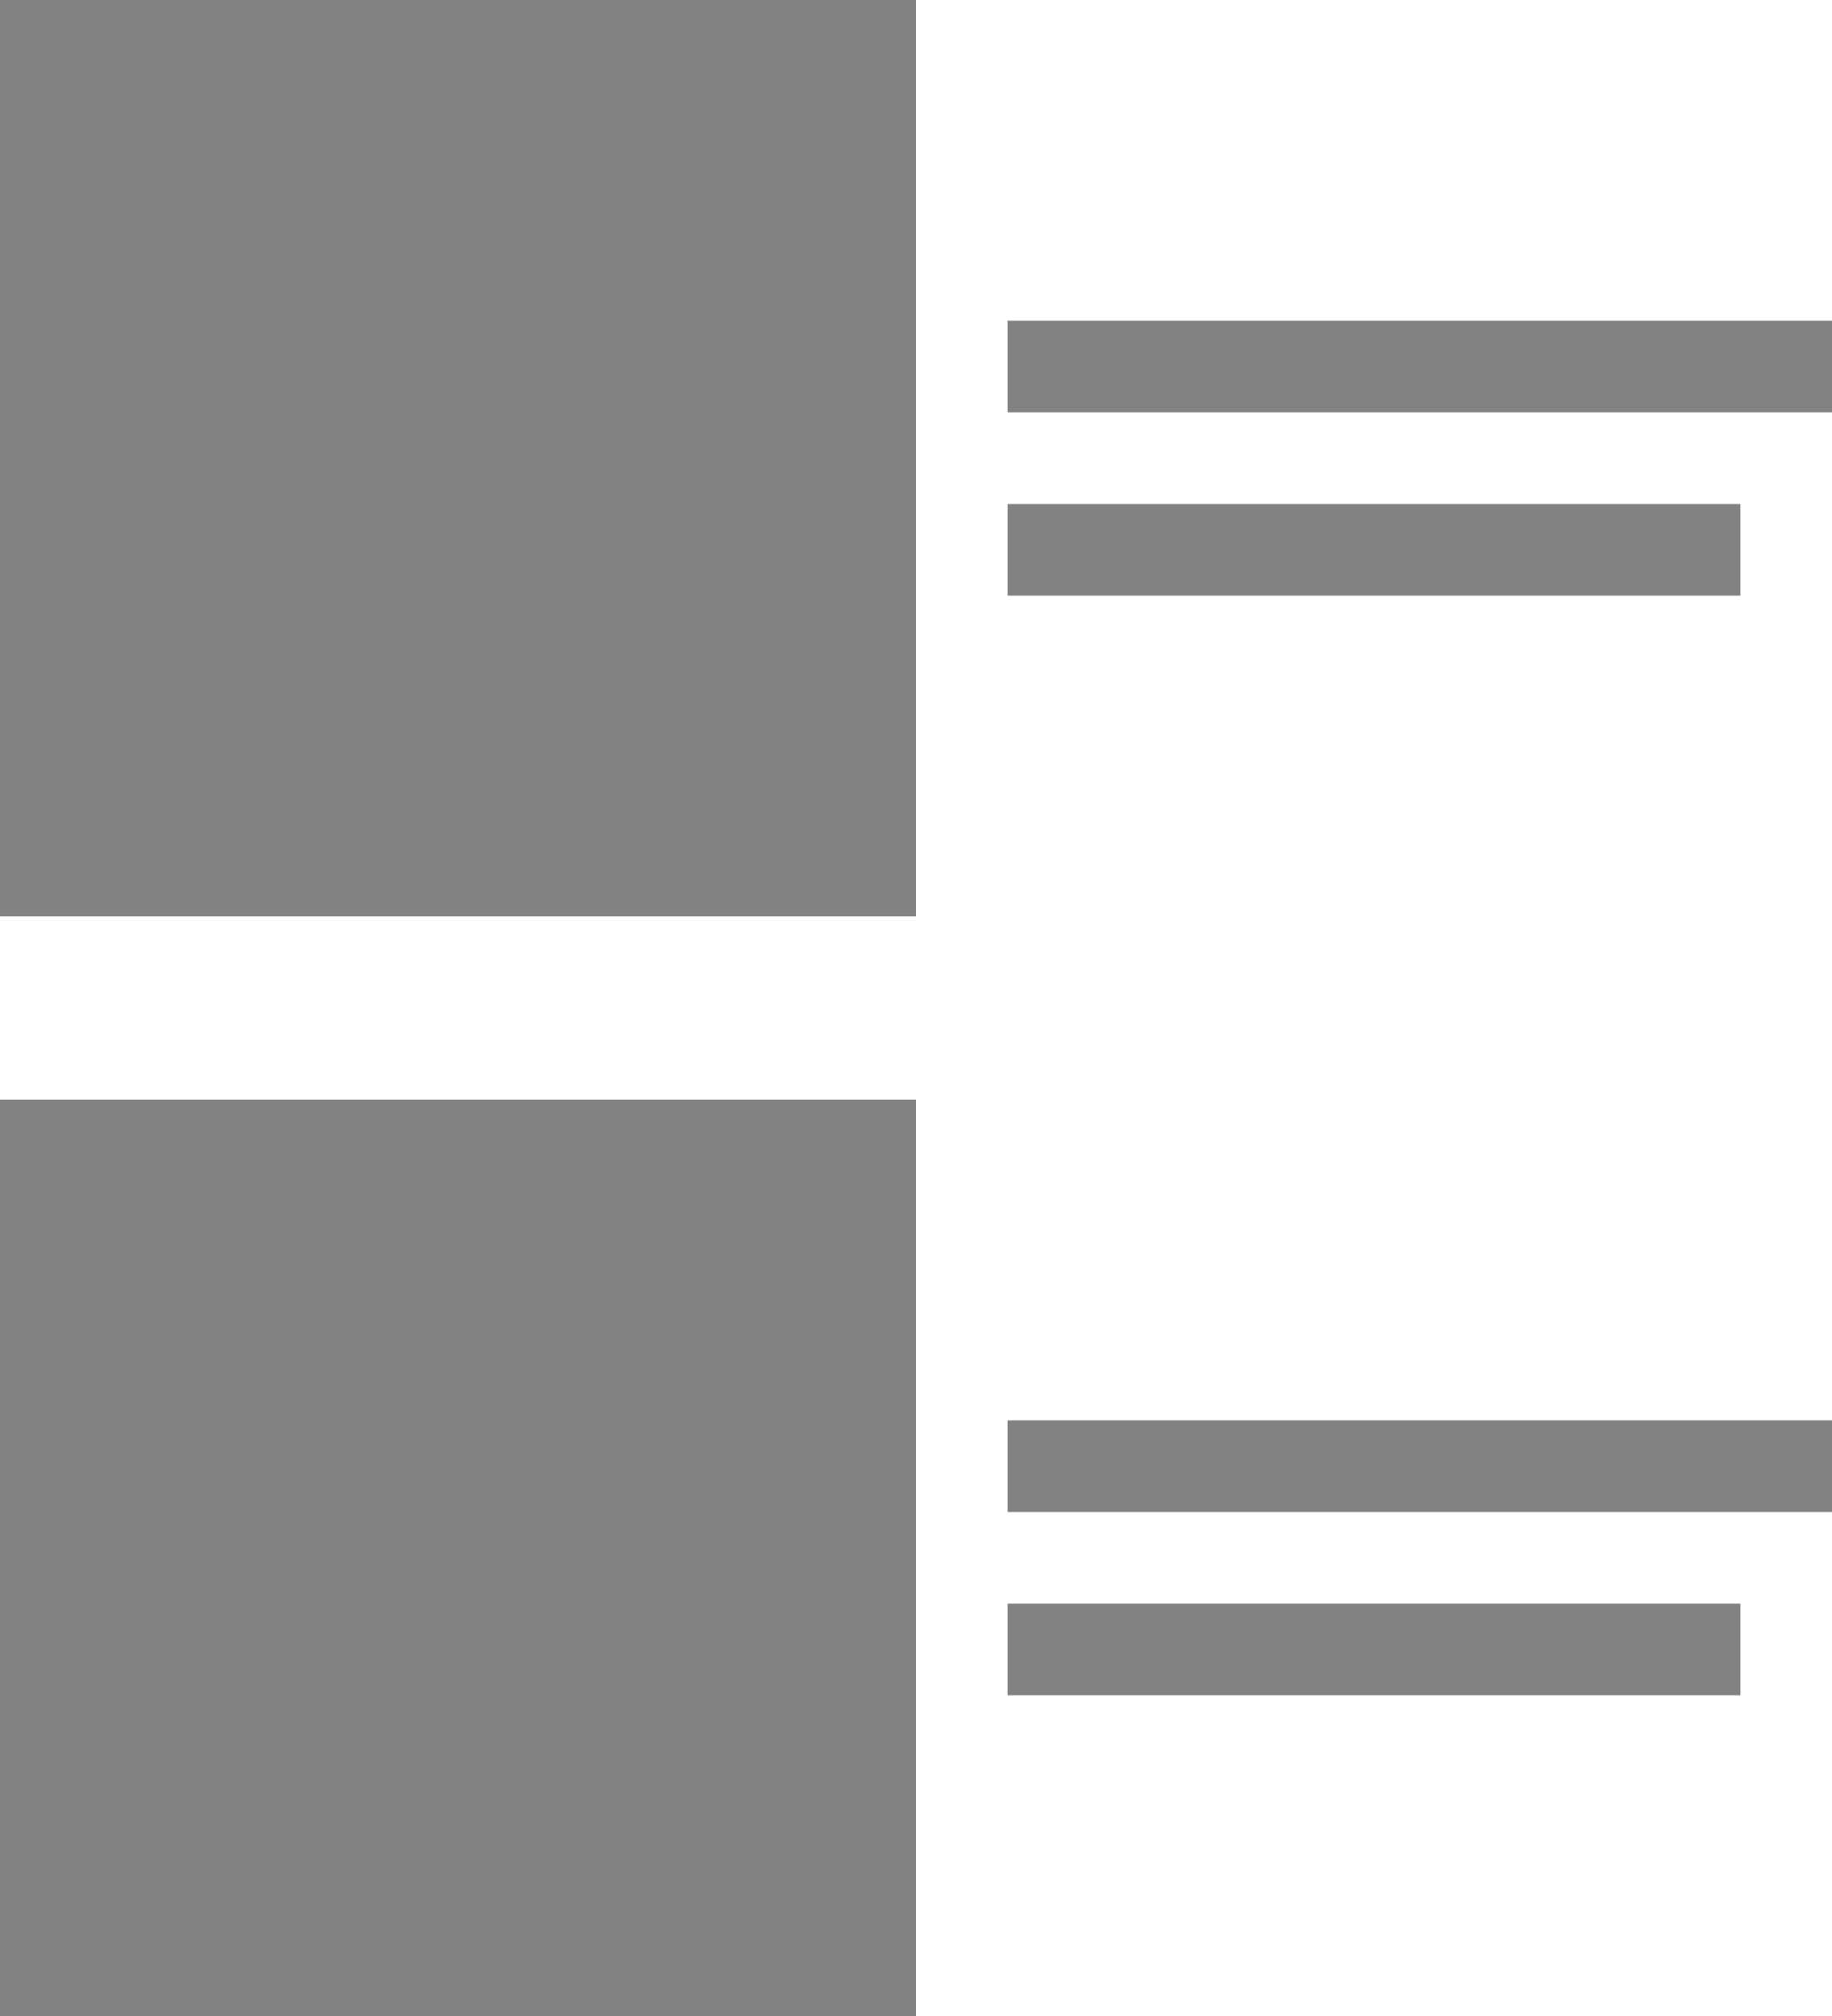
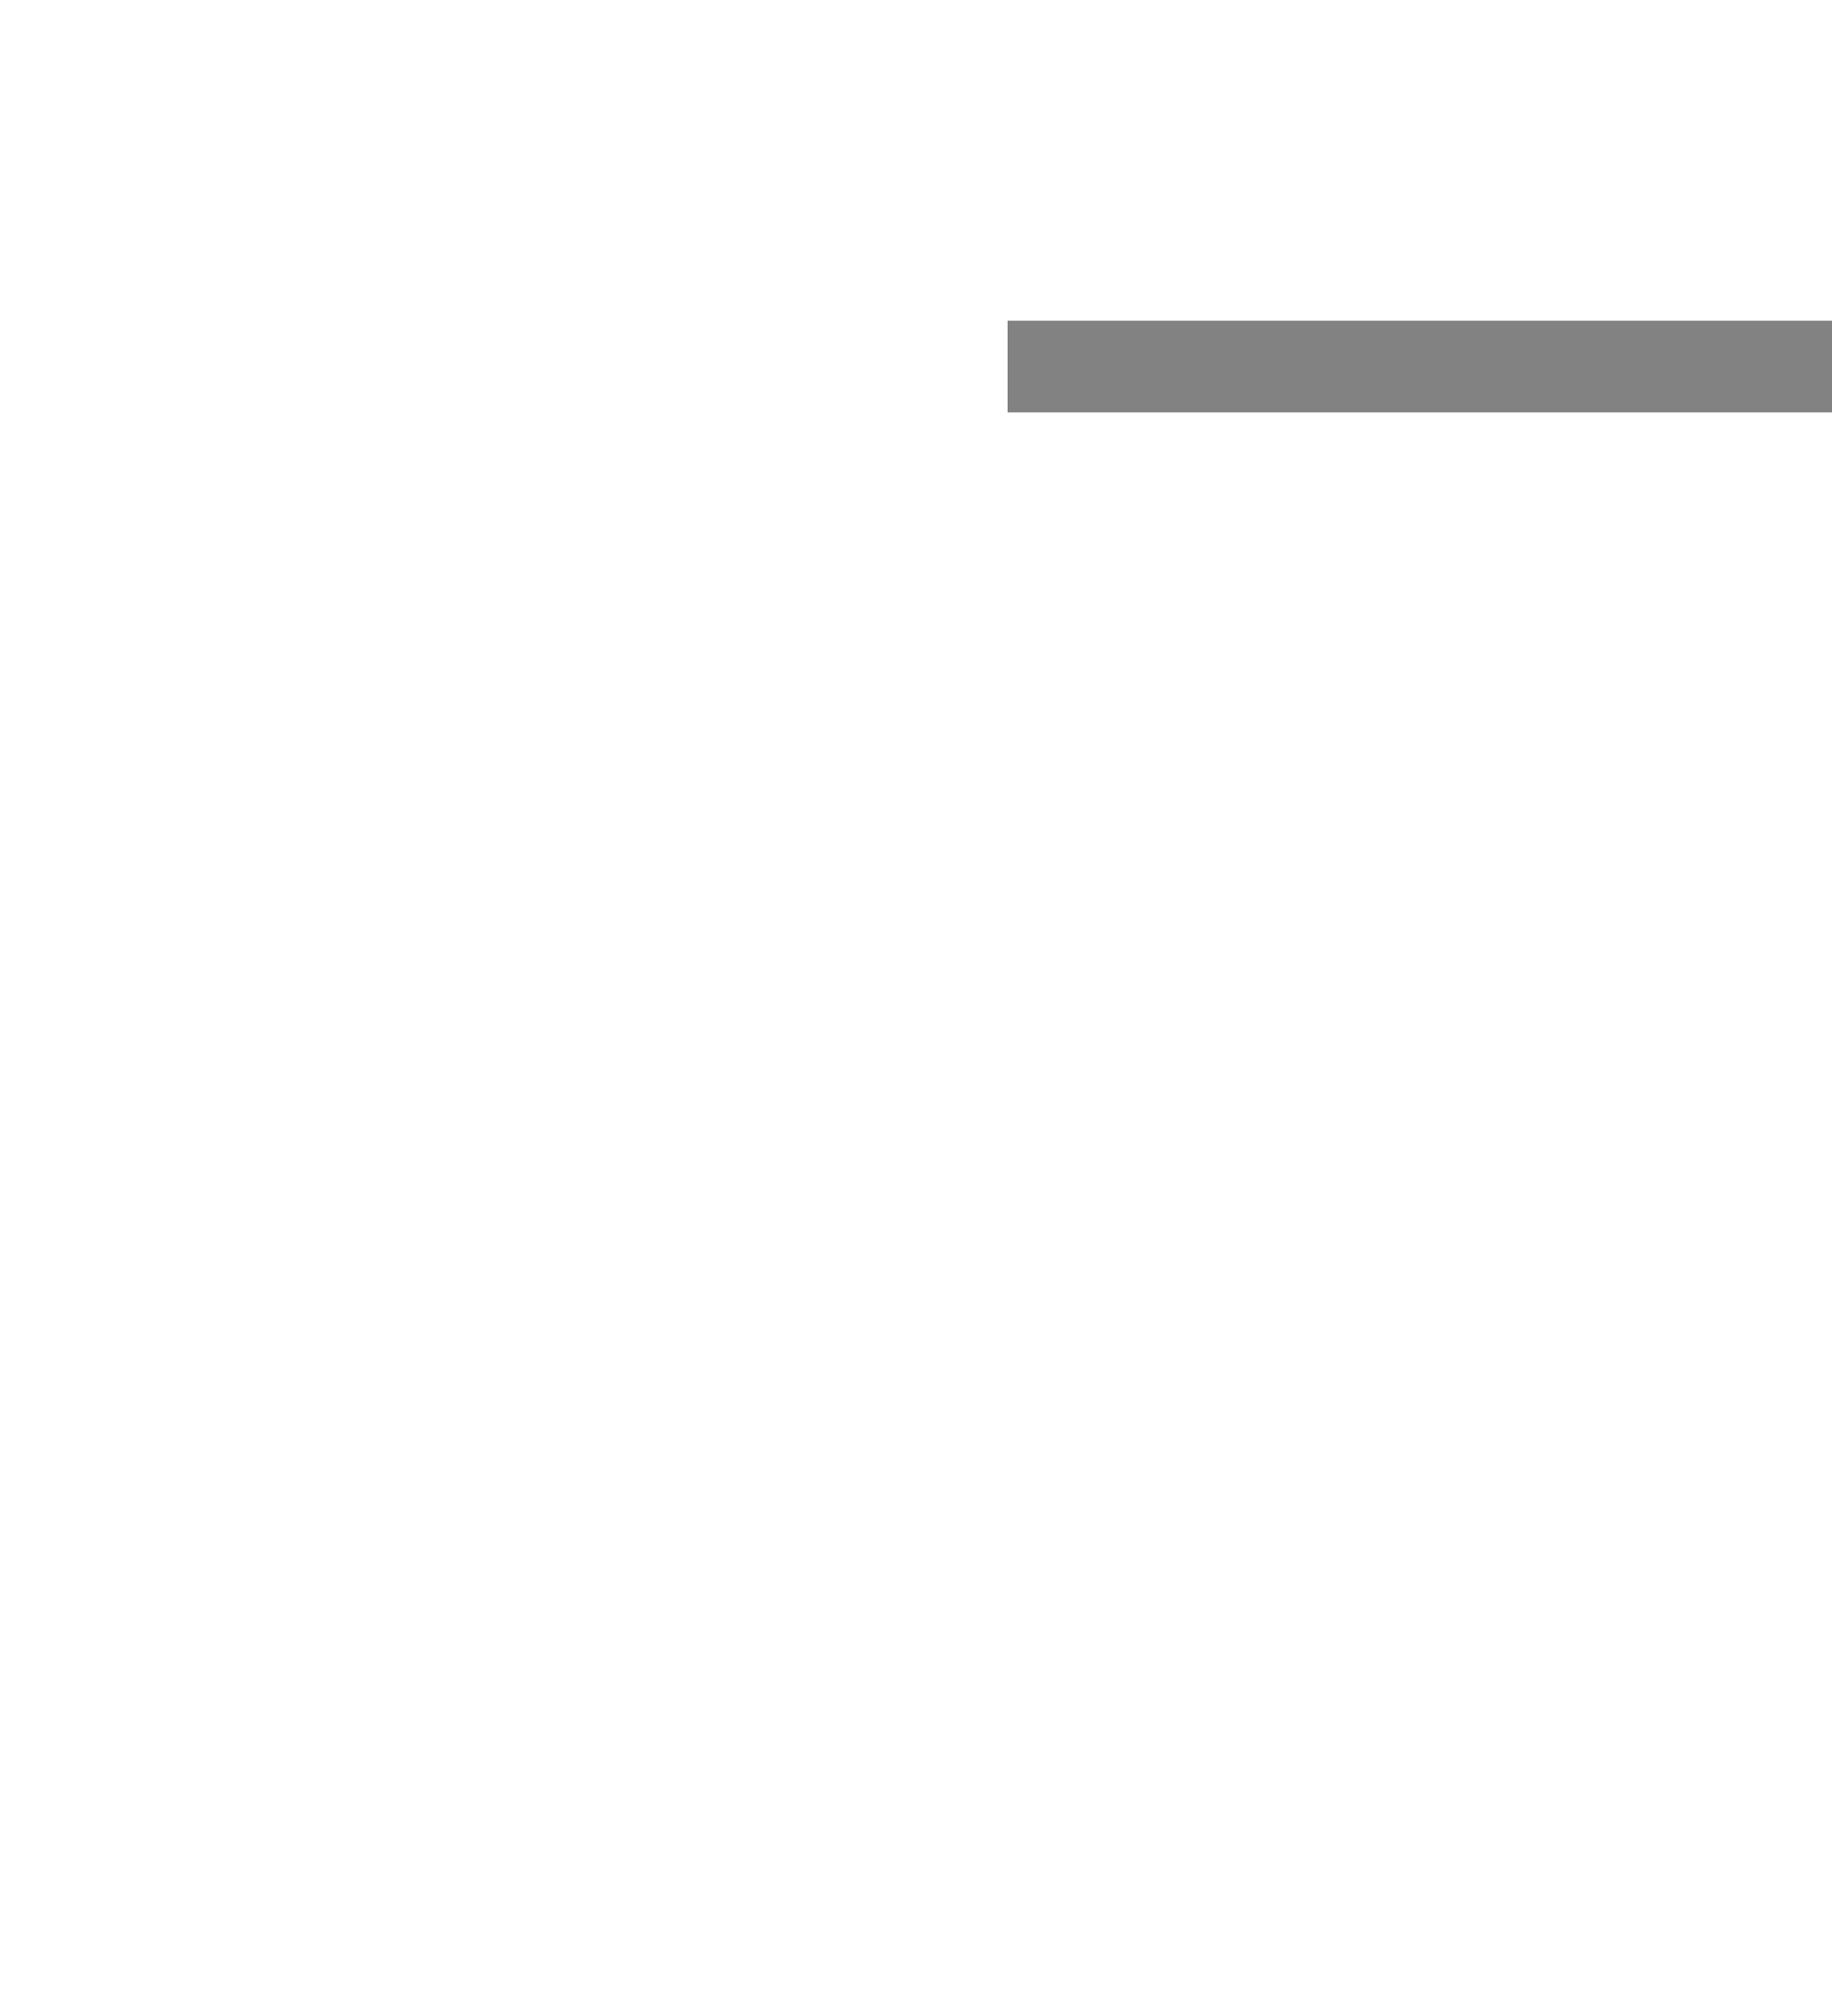
<svg xmlns="http://www.w3.org/2000/svg" width="20" height="22" viewBox="0 0 20 22" fill="none">
-   <rect x="0.5" y="0.5" width="9" height="9" fill="#828282" stroke="#828282" />
  <path d="M11 4H20" stroke="#828282" />
-   <path d="M11 6H19" stroke="#828282" />
-   <path d="M11 16H20" stroke="#828282" />
-   <path d="M11 18H19" stroke="#828282" />
-   <rect x="0.5" y="12.5" width="9" height="9" fill="#828282" stroke="#828282" />
</svg>